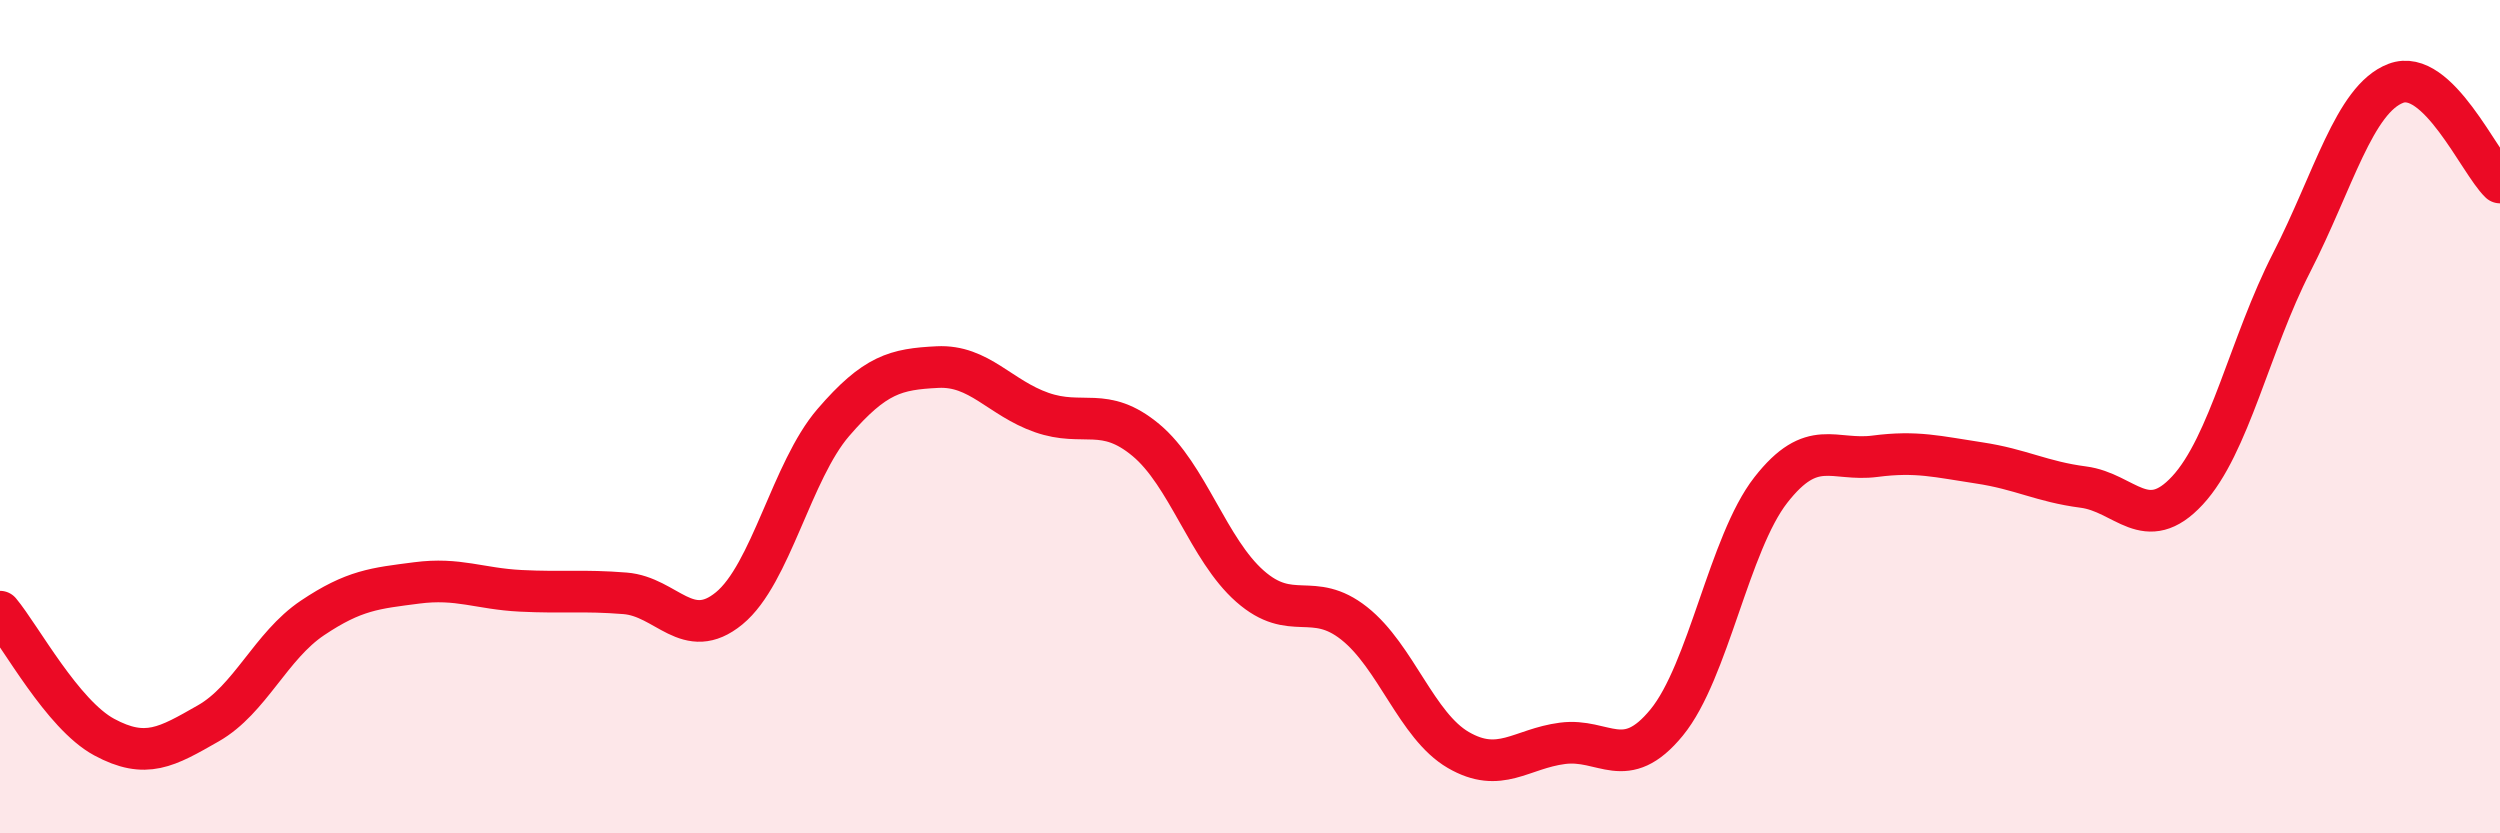
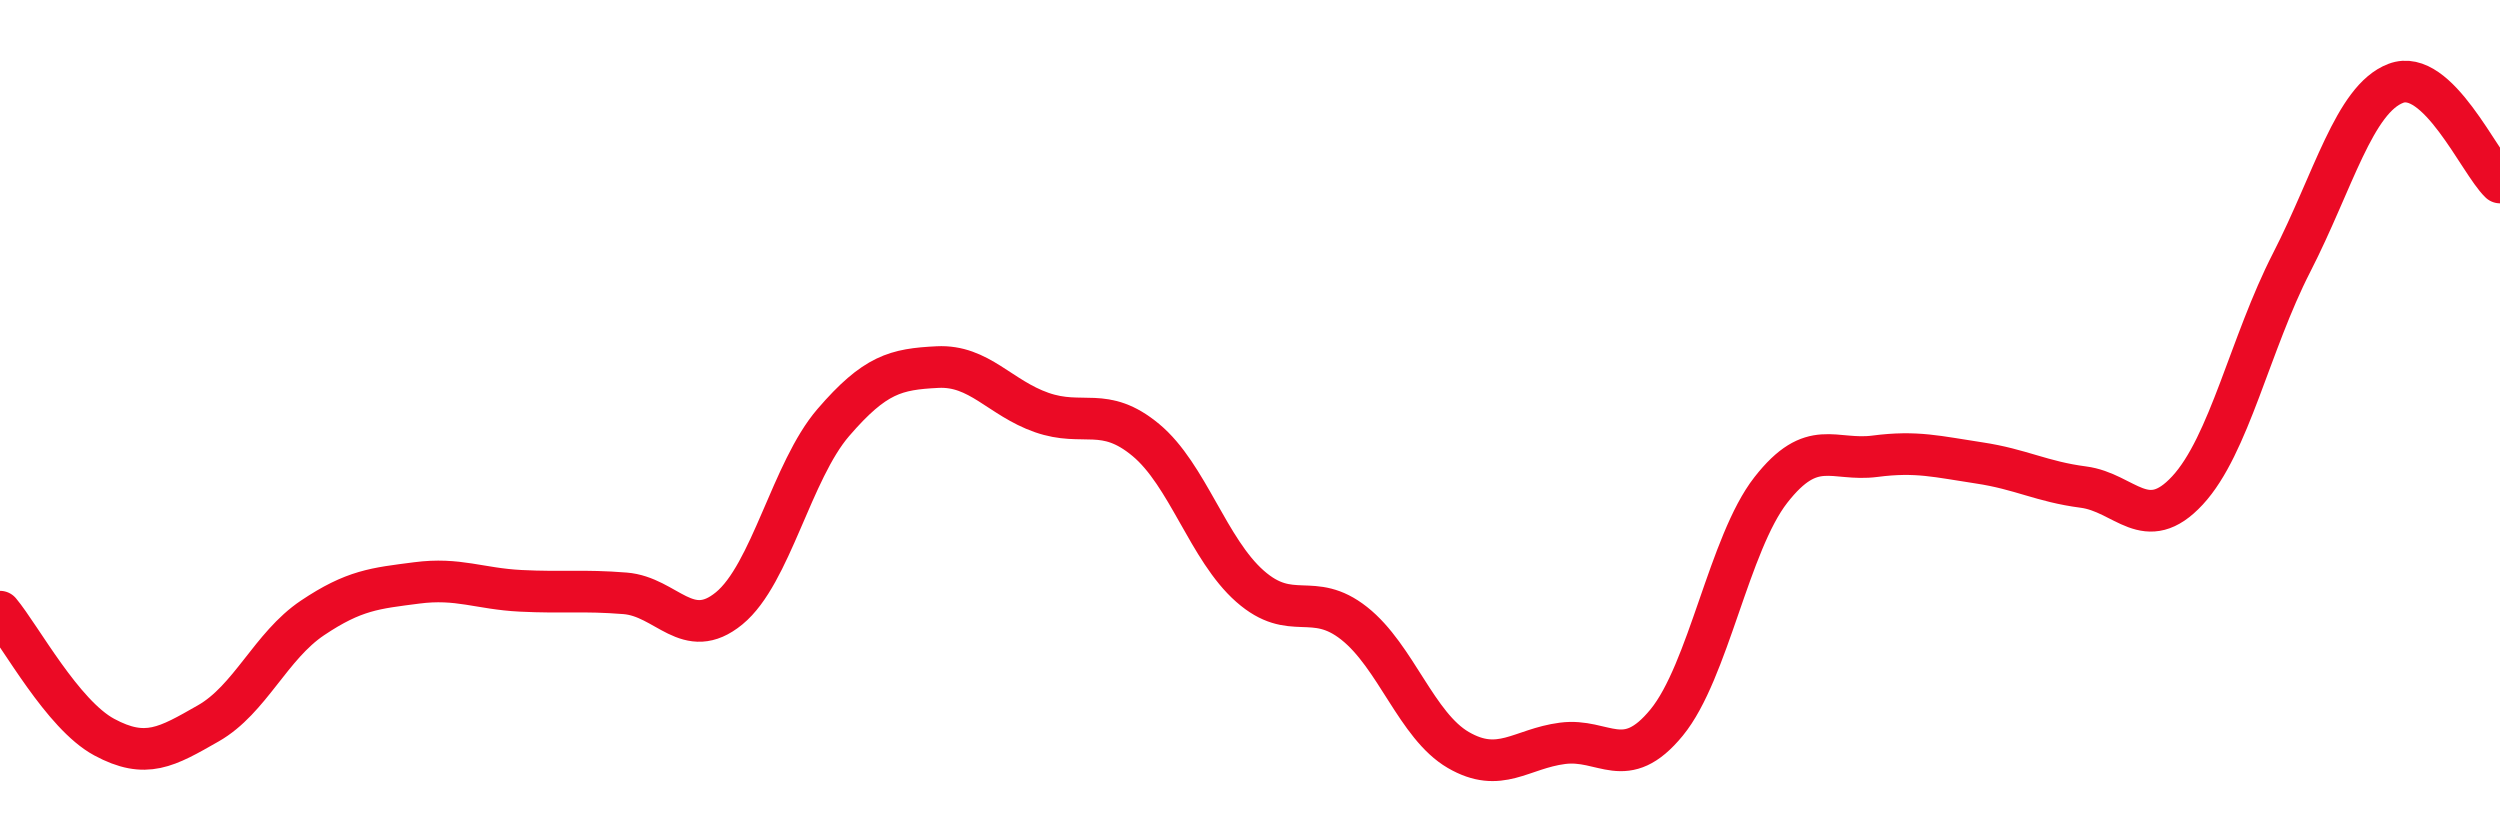
<svg xmlns="http://www.w3.org/2000/svg" width="60" height="20" viewBox="0 0 60 20">
-   <path d="M 0,14.68 C 0.5,15.28 1.5,17.15 2.5,17.69 C 3.5,18.23 4,17.93 5,17.36 C 6,16.79 6.5,15.5 7.5,14.83 C 8.5,14.16 9,14.12 10,13.99 C 11,13.86 11.5,14.13 12.5,14.18 C 13.5,14.23 14,14.16 15,14.24 C 16,14.32 16.5,15.42 17.5,14.6 C 18.5,13.78 19,11.3 20,10.14 C 21,8.98 21.5,8.86 22.5,8.81 C 23.5,8.76 24,9.55 25,9.9 C 26,10.25 26.5,9.73 27.5,10.56 C 28.5,11.39 29,13.19 30,14.07 C 31,14.95 31.5,14.17 32.5,14.96 C 33.5,15.75 34,17.42 35,18 C 36,18.58 36.5,17.97 37.5,17.84 C 38.5,17.71 39,18.56 40,17.34 C 41,16.12 41.5,13.04 42.5,11.76 C 43.5,10.48 44,11.08 45,10.95 C 46,10.82 46.5,10.96 47.5,11.11 C 48.5,11.26 49,11.56 50,11.69 C 51,11.82 51.5,12.85 52.5,11.77 C 53.5,10.69 54,8.25 55,6.3 C 56,4.35 56.5,2.38 57.5,2 C 58.5,1.62 59.5,3.9 60,4.38L60 20L0 20Z" fill="#EB0A25" opacity="0.1" stroke-linecap="round" stroke-linejoin="round" />
  <path d="M 0,14.68 C 0.5,15.28 1.5,17.15 2.5,17.69 C 3.5,18.23 4,17.93 5,17.36 C 6,16.79 6.5,15.5 7.5,14.83 C 8.5,14.16 9,14.12 10,13.99 C 11,13.86 11.5,14.13 12.5,14.18 C 13.5,14.23 14,14.16 15,14.24 C 16,14.32 16.5,15.42 17.5,14.6 C 18.5,13.78 19,11.3 20,10.14 C 21,8.98 21.5,8.86 22.5,8.81 C 23.5,8.76 24,9.55 25,9.9 C 26,10.25 26.5,9.73 27.5,10.56 C 28.5,11.39 29,13.19 30,14.07 C 31,14.95 31.5,14.17 32.5,14.96 C 33.5,15.75 34,17.42 35,18 C 36,18.58 36.5,17.97 37.5,17.84 C 38.5,17.71 39,18.56 40,17.34 C 41,16.12 41.5,13.04 42.5,11.76 C 43.5,10.48 44,11.08 45,10.95 C 46,10.82 46.5,10.96 47.5,11.11 C 48.5,11.26 49,11.56 50,11.69 C 51,11.82 51.5,12.85 52.5,11.77 C 53.5,10.69 54,8.25 55,6.3 C 56,4.35 56.5,2.38 57.5,2 C 58.5,1.62 59.5,3.9 60,4.38" stroke="#EB0A25" stroke-width="1" fill="none" stroke-linecap="round" stroke-linejoin="round" />
</svg>